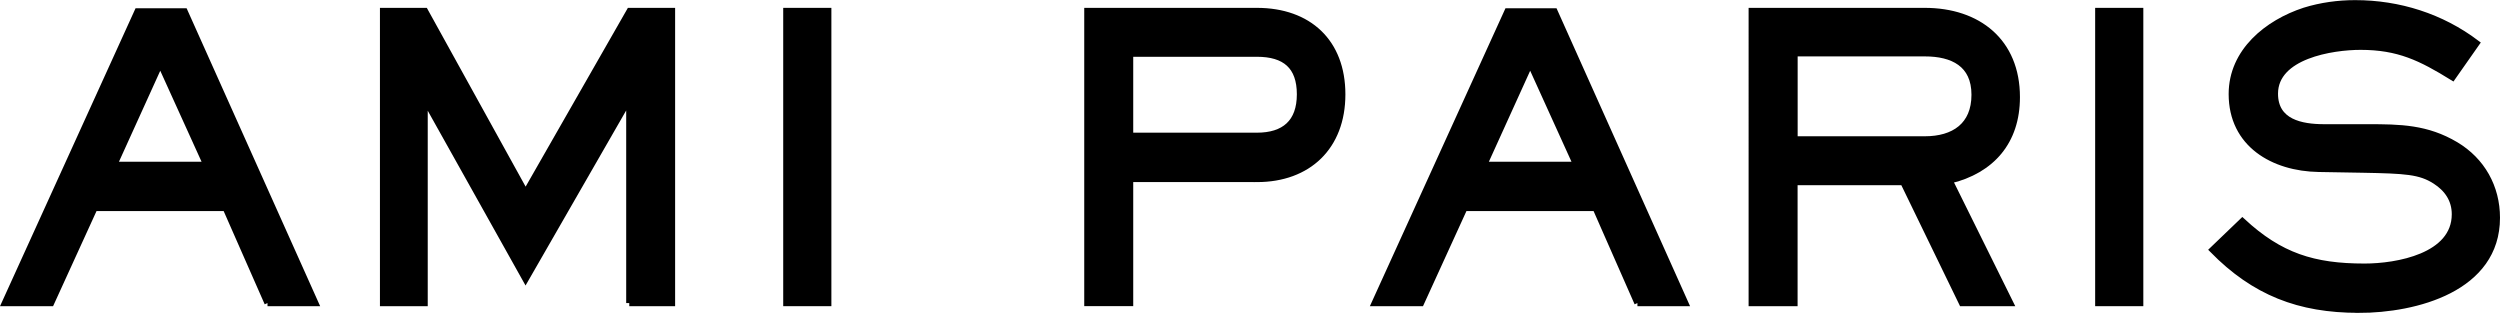
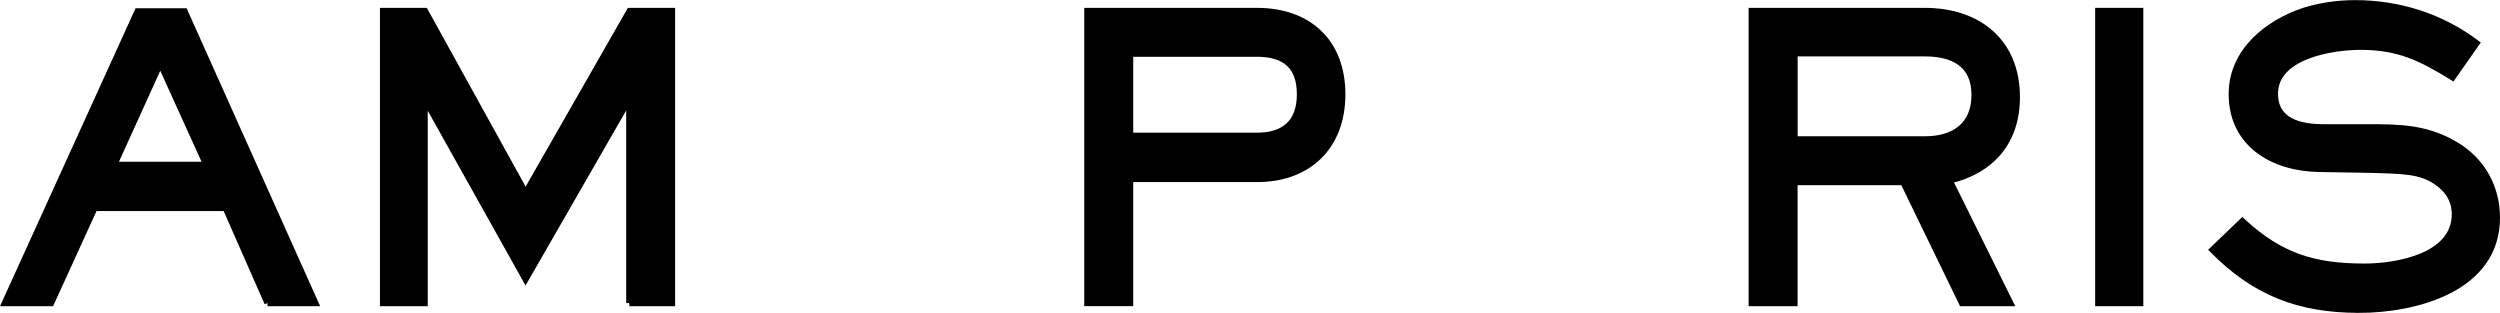
<svg xmlns="http://www.w3.org/2000/svg" id="_レイヤー_2" data-name="レイヤー 2" viewBox="0 0 397.56 49.75">
  <defs>
    <style>
      .cls-1 {
        stroke: #000;
        stroke-miterlimit: 10;
      }
    </style>
  </defs>
  <g id="_レイヤー_1-2" data-name="レイヤー 1">
    <g>
      <path class="cls-1" d="m42.55,48.19l-6.66-15.13H15.03l-6.91,15.13H.78L21.88,1.81h7.47l20.79,46.38h-7.6ZM25.49,10.03l-7.35,16.19h14.69l-7.35-16.19Z" />
      <path class="cls-1" d="m100.08,48.19V15.69l-16.5,28.7-16.06-28.7v32.5h-6.6V1.75h6.66l16,28.95L100.14,1.75h6.72v46.44h-6.79Z" />
-       <path class="cls-1" d="m125.05,48.19V1.75h6.66v46.44h-6.66Z" />
      <path class="cls-1" d="m199.88,28.45h-20.17v19.73h-6.79V1.75h26.96c8.22,0,13.57,4.92,13.57,13.26s-5.42,13.45-13.57,13.45Zm0-19.92h-20.17v13.07h20.17c4.36,0,6.85-2.12,6.85-6.6s-2.37-6.47-6.85-6.47Z" />
-       <path class="cls-1" d="m260.4,48.19l-6.66-15.13h-20.86l-6.91,15.13h-7.35L239.73,1.81h7.47l20.79,46.38h-7.6Zm-17.06-38.16l-7.35,16.19h14.69l-7.35-16.19Z" />
      <path class="cls-1" d="m310.02,28.7l9.65,19.49h-7.66l-9.34-19.24h-17.31v19.24h-6.79V1.75h27.52c8.47,0,14.63,4.86,14.63,13.7,0,7.04-3.98,11.64-10.71,13.26Zm-3.92-20.23h-20.73v13.7h20.73c4.61,0,7.91-2.18,7.91-7.1s-3.49-6.6-7.91-6.6Z" />
      <path class="cls-1" d="m333.68,48.19V1.75h6.66v46.44h-6.66Z" />
      <path class="cls-1" d="m375.08,49.25c-9.46,0-16.56-2.74-23.22-9.52l4.73-4.54c5.98,5.54,11.33,7.22,19.42,7.22,5.17,0,14.38-1.62,14.38-8.34,0-2.3-1.18-4.05-3.11-5.29-2.43-1.56-4.73-1.68-11.58-1.81l-6.97-.12c-7.22-.12-13.82-3.92-13.82-11.89,0-6.79,5.67-11.33,11.58-13.26,2.61-.81,5.35-1.18,8.03-1.18,6.97,0,13.7,2.12,19.3,6.35l-3.8,5.42c-5.04-3.11-8.59-4.86-14.63-4.86-4.54,0-13.63,1.43-13.63,7.47,0,4.54,4.17,5.35,7.84,5.35h6.91c5.17,0,9.4.06,14.01,2.8,4.17,2.49,6.54,6.72,6.54,11.58,0,11.27-12.89,14.63-21.98,14.63Z" />
    </g>
  </g>
</svg>